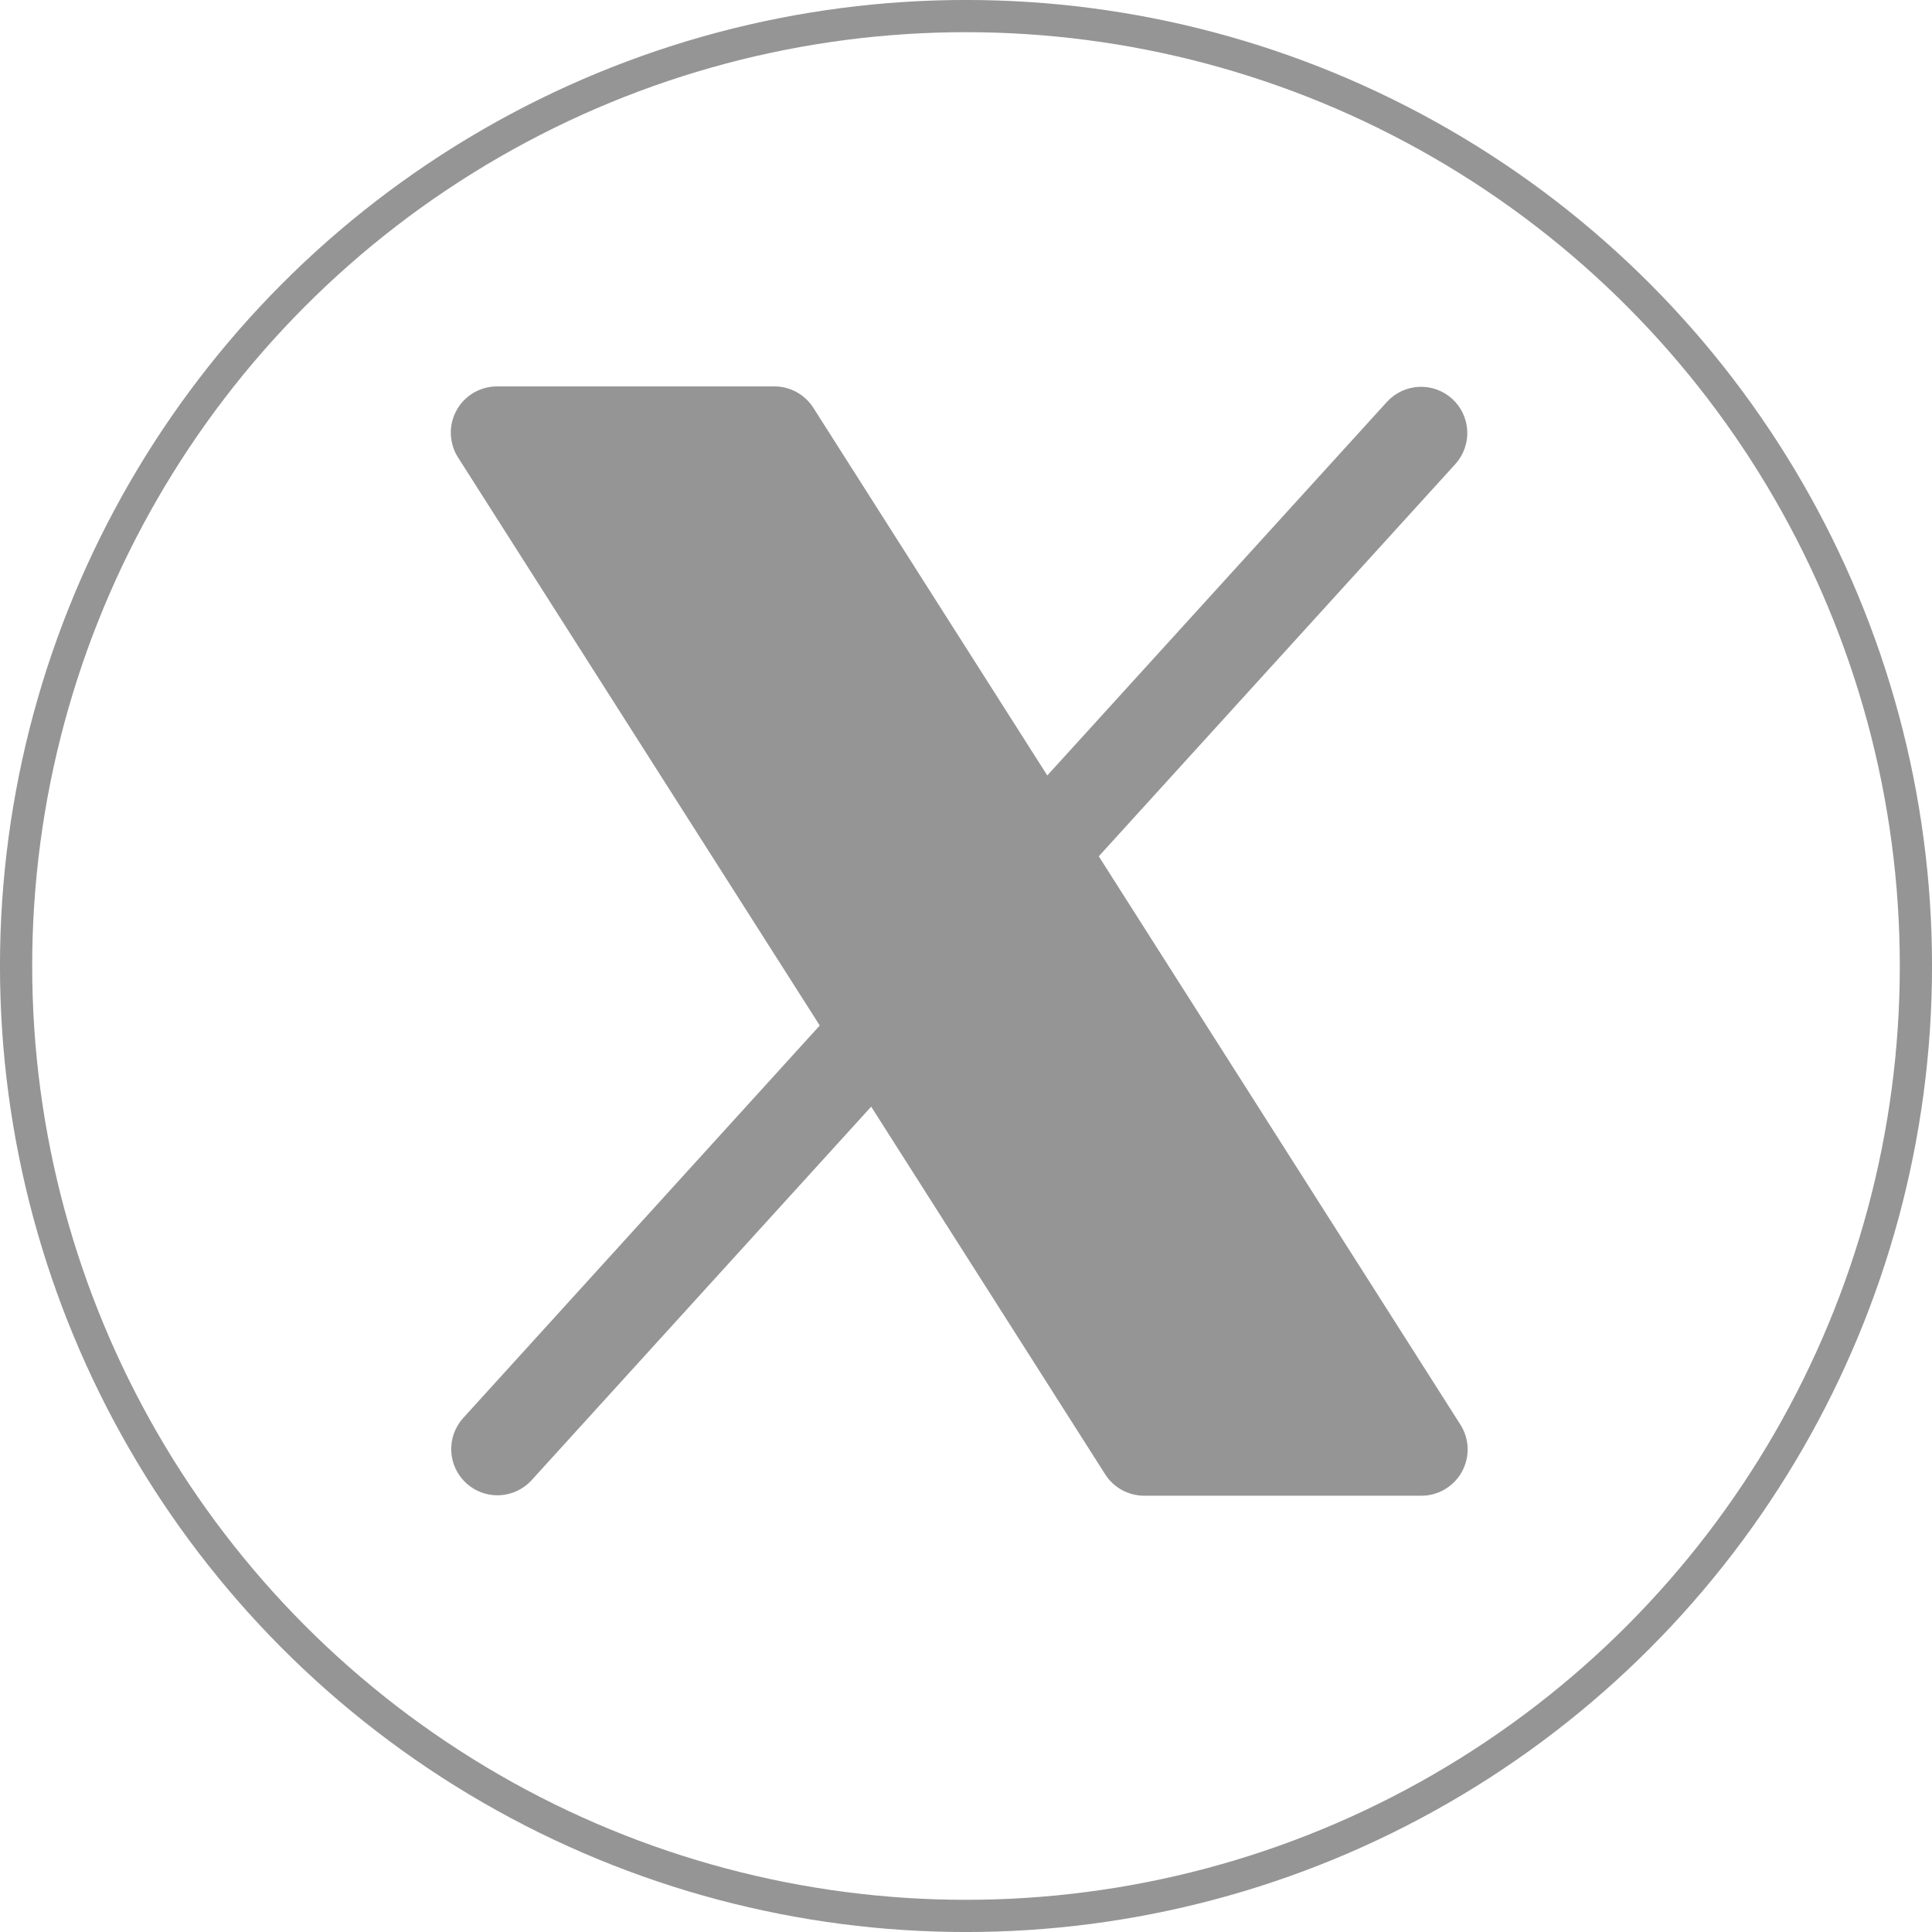
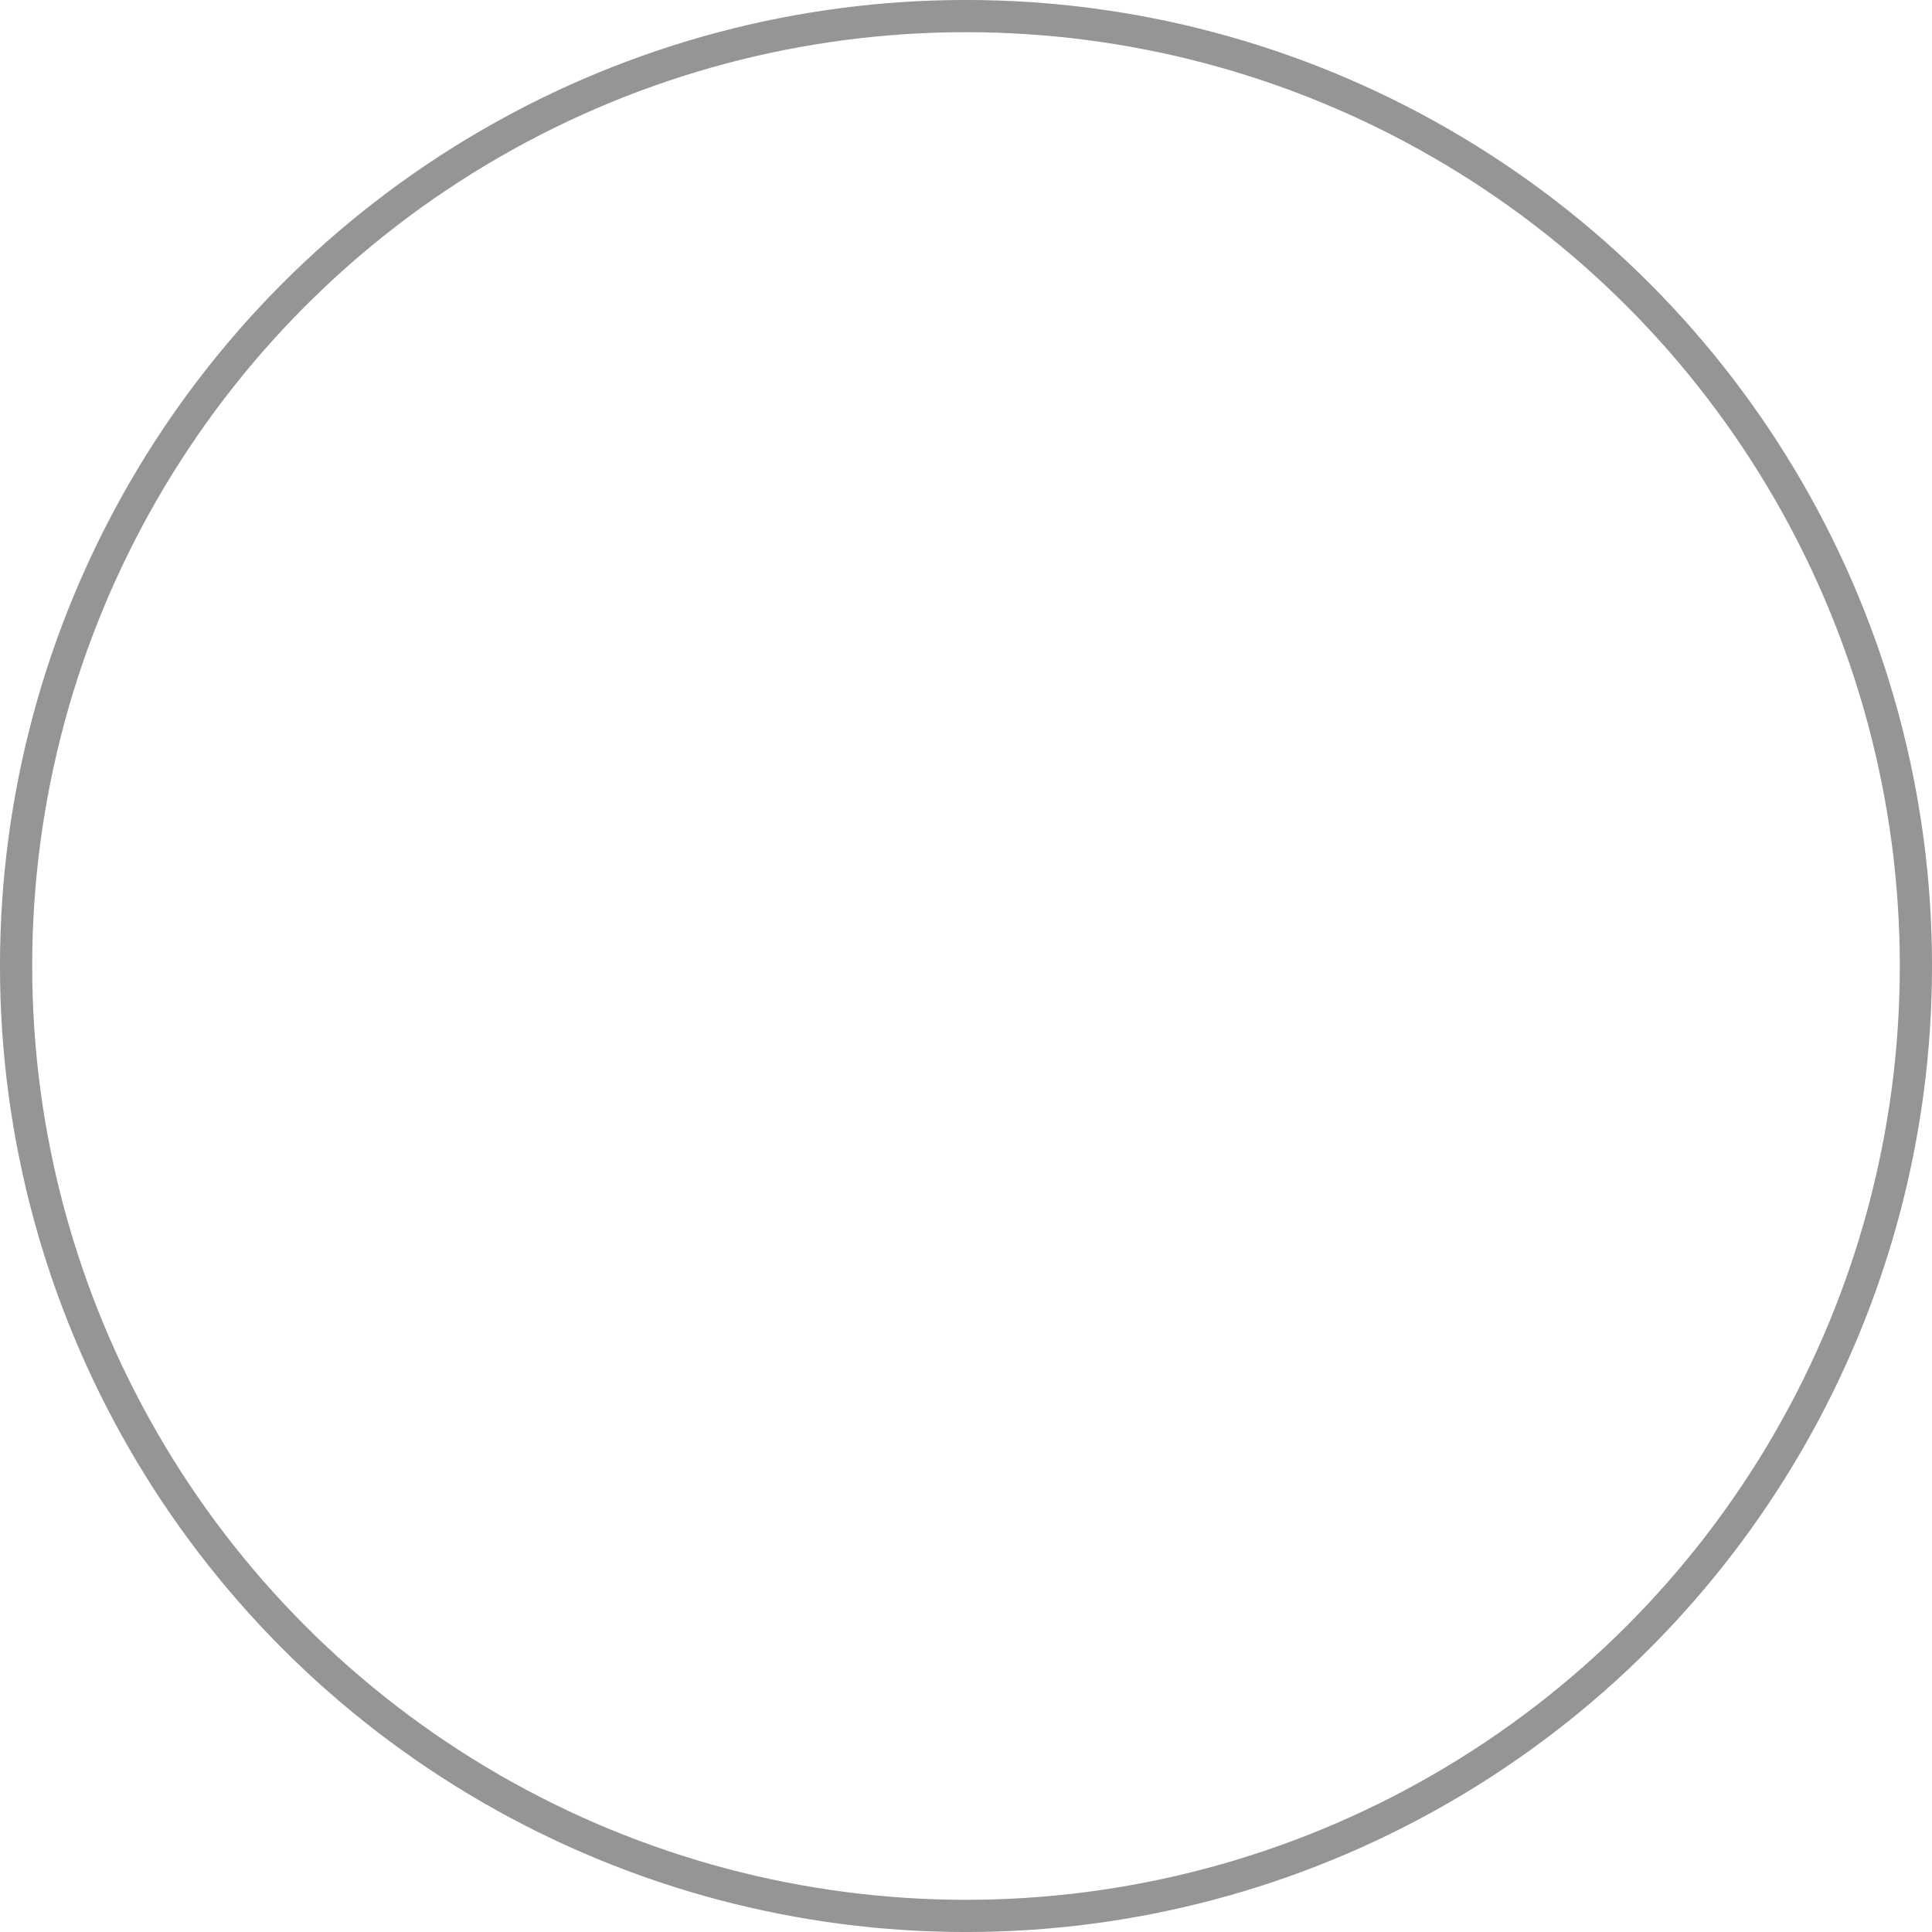
<svg xmlns="http://www.w3.org/2000/svg" width="40" height="40" viewBox="0 0 40 40" fill="none">
-   <path d="M30.267 30.471C30.185 30.621 30.064 30.746 29.916 30.833C29.769 30.921 29.601 30.967 29.43 30.967H23.688C23.527 30.967 23.369 30.926 23.228 30.849C23.086 30.771 22.967 30.659 22.881 30.523L18.037 22.912L10.999 30.654C10.827 30.838 10.59 30.947 10.338 30.958C10.087 30.968 9.841 30.879 9.655 30.71C9.469 30.54 9.356 30.304 9.343 30.053C9.329 29.802 9.416 29.555 9.583 29.366L16.972 21.232L9.483 9.471C9.391 9.327 9.34 9.16 9.334 8.988C9.328 8.817 9.369 8.647 9.451 8.497C9.534 8.346 9.655 8.221 9.803 8.133C9.951 8.046 10.119 8 10.291 8H16.033C16.194 8 16.352 8.041 16.493 8.118C16.634 8.196 16.754 8.308 16.84 8.444L21.683 16.055L28.722 8.313C28.893 8.129 29.131 8.02 29.382 8.009C29.634 7.999 29.88 8.088 30.066 8.257C30.252 8.427 30.364 8.663 30.378 8.914C30.391 9.165 30.305 9.412 30.138 9.601L22.749 17.729L30.237 29.497C30.329 29.642 30.38 29.808 30.386 29.98C30.391 30.151 30.35 30.32 30.267 30.471Z" fill="#969595" />
  <circle cx="20" cy="20" r="19.667" stroke="#969595" stroke-width="0.667" />
</svg>